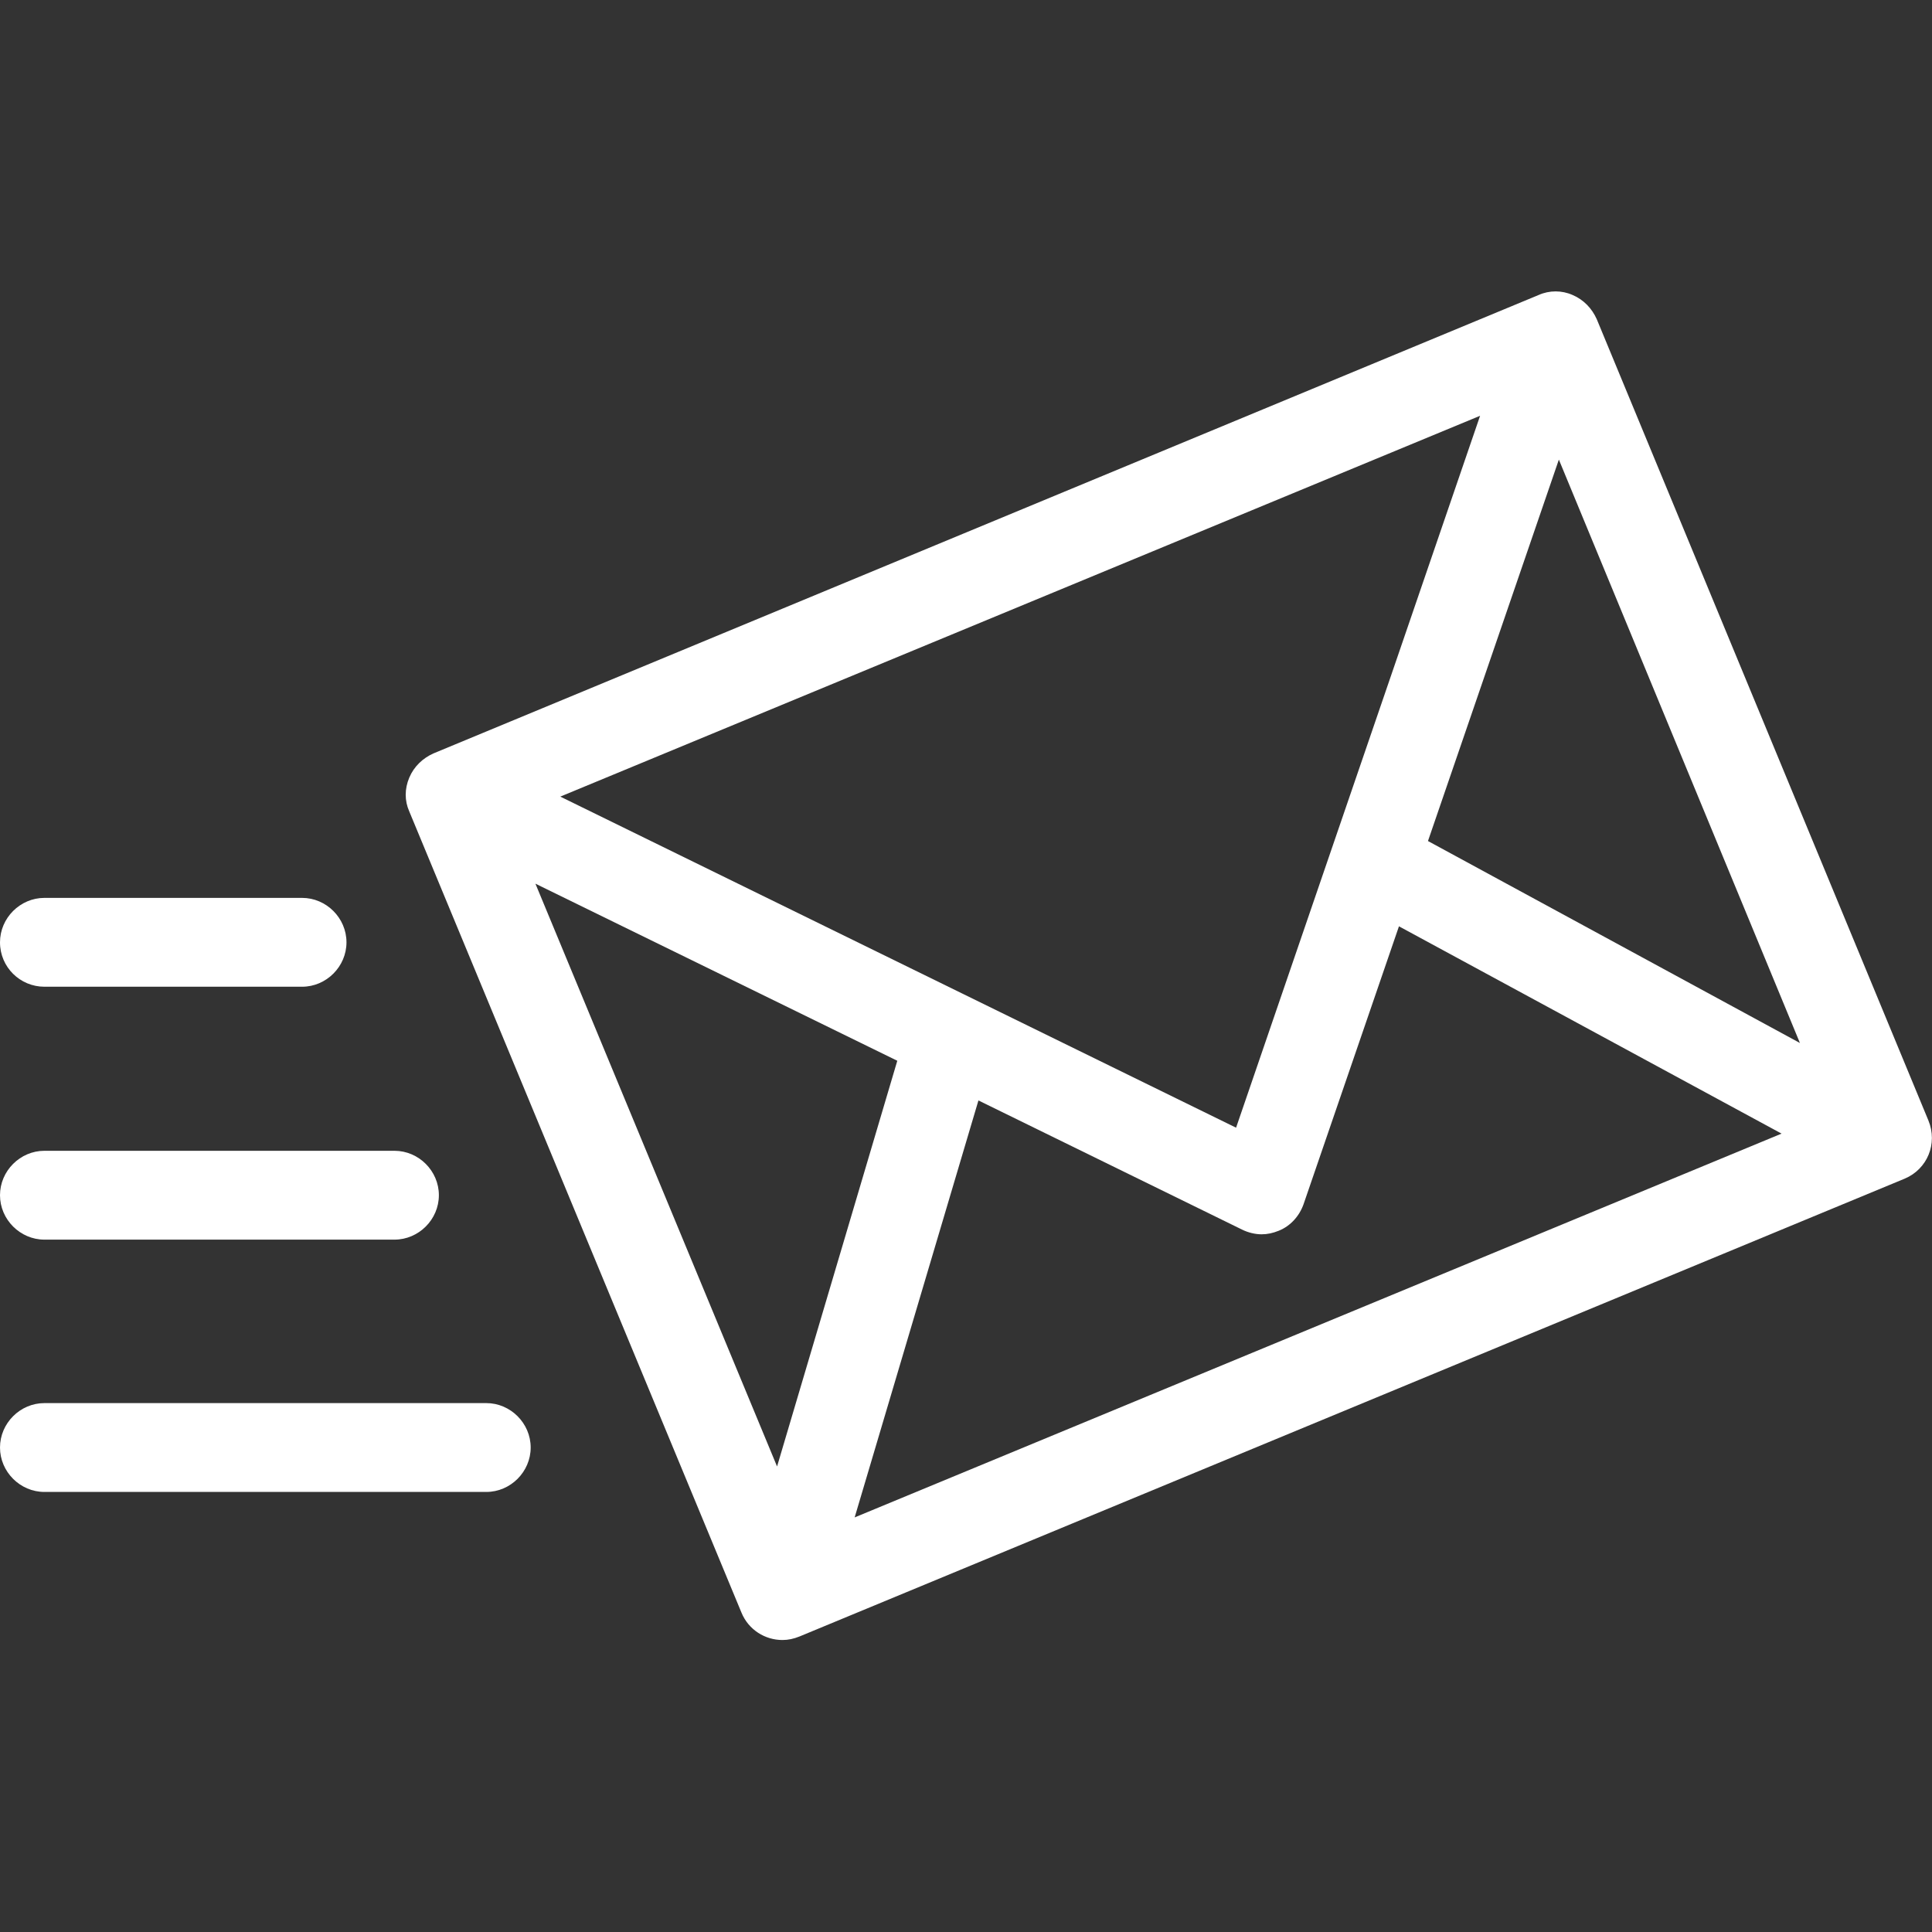
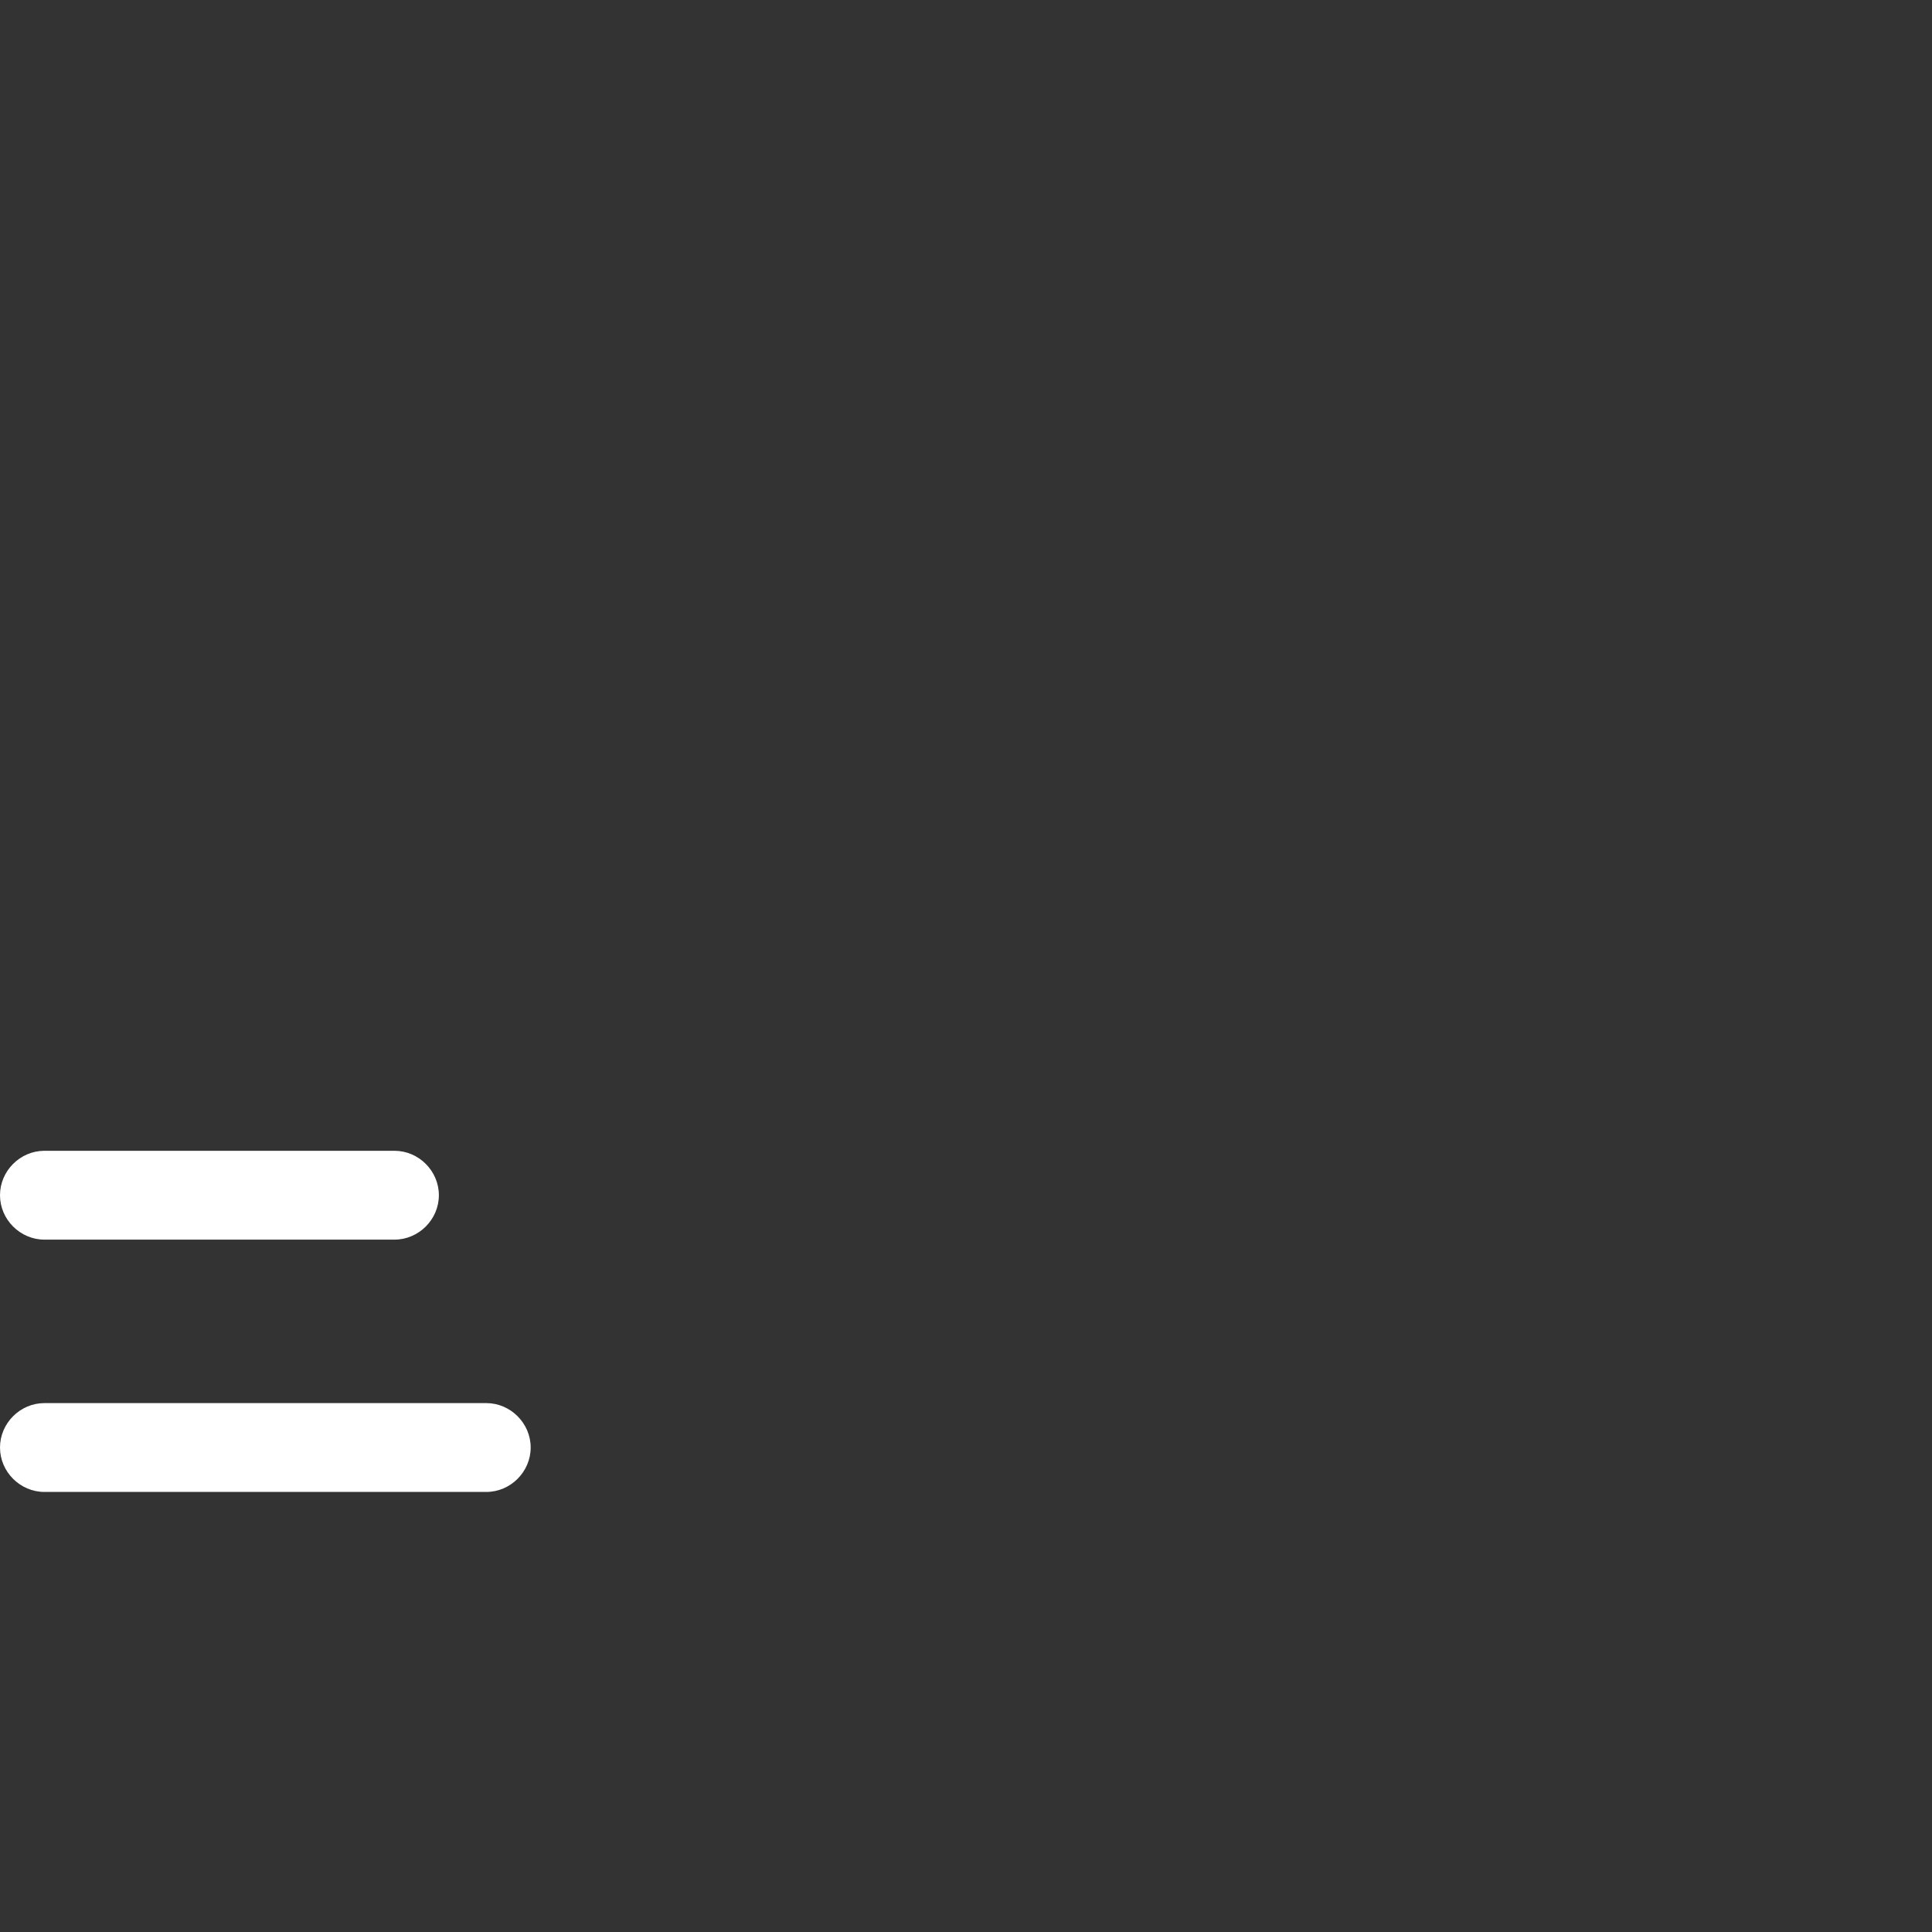
<svg xmlns="http://www.w3.org/2000/svg" version="1.1" baseProfile="tiny" id="Capa_1" x="0px" y="0px" viewBox="0 0 326.2 326.2" overflow="visible" xml:space="preserve">
  <rect x="0" y="0" width="326.2" height="326.2" fill="#333333" stroke="none" />
  <g>
-     <path fill="#FFFFFF" d="M325.6,189.2l-56-135.3c-0.8-1.8-2.2-3.3-4.1-4.1c-1.8-0.8-3.9-0.8-5.7,0L73.2,127.2   c-1.8,0.8-3.3,2.2-4.1,4.1s-0.8,3.9,0,5.7l56.1,135.3c1.2,2.9,4,4.6,6.9,4.6c1,0,1.9-0.2,2.9-0.6L321.6,199   C325.4,197.4,327.2,193.1,325.6,189.2z M208.7,190.4L94.6,134.5l155.3-64.3L208.7,190.4z M209.7,207.6c1,0.5,2.2,0.8,3.3,0.8   c1,0,1.9-0.2,2.9-0.6c2-0.8,3.5-2.5,4.2-4.5l16.1-46.9l64.6,35l-156.5,64.8l20.9-70.4L209.7,207.6z M303.9,176.1L241.1,142   l22.1-64.4L303.9,176.1z M90.4,149.2l61.1,29.9l-20.3,68.5L90.4,149.2z" />
-     <path fill="#FFFFFF" d="M7.5,166.6H51c4.1,0,7.5-3.4,7.5-7.5s-3.4-7.5-7.5-7.5H7.5c-4.1,0-7.5,3.4-7.5,7.5   C0,163.3,3.4,166.6,7.5,166.6z" />
    <path fill="#FFFFFF" d="M82.1,236.9H7.5c-4.1,0-7.5,3.4-7.5,7.5s3.4,7.5,7.5,7.5h74.6c4.1,0,7.5-3.4,7.5-7.5S86.2,236.9,82.1,236.9   z" />
    <path fill="#FFFFFF" d="M7.5,209.3h59.1c4.1,0,7.5-3.4,7.5-7.5s-3.4-7.5-7.5-7.5H7.5c-4.1,0-7.5,3.4-7.5,7.5S3.4,209.3,7.5,209.3z" />
  </g>
</svg>